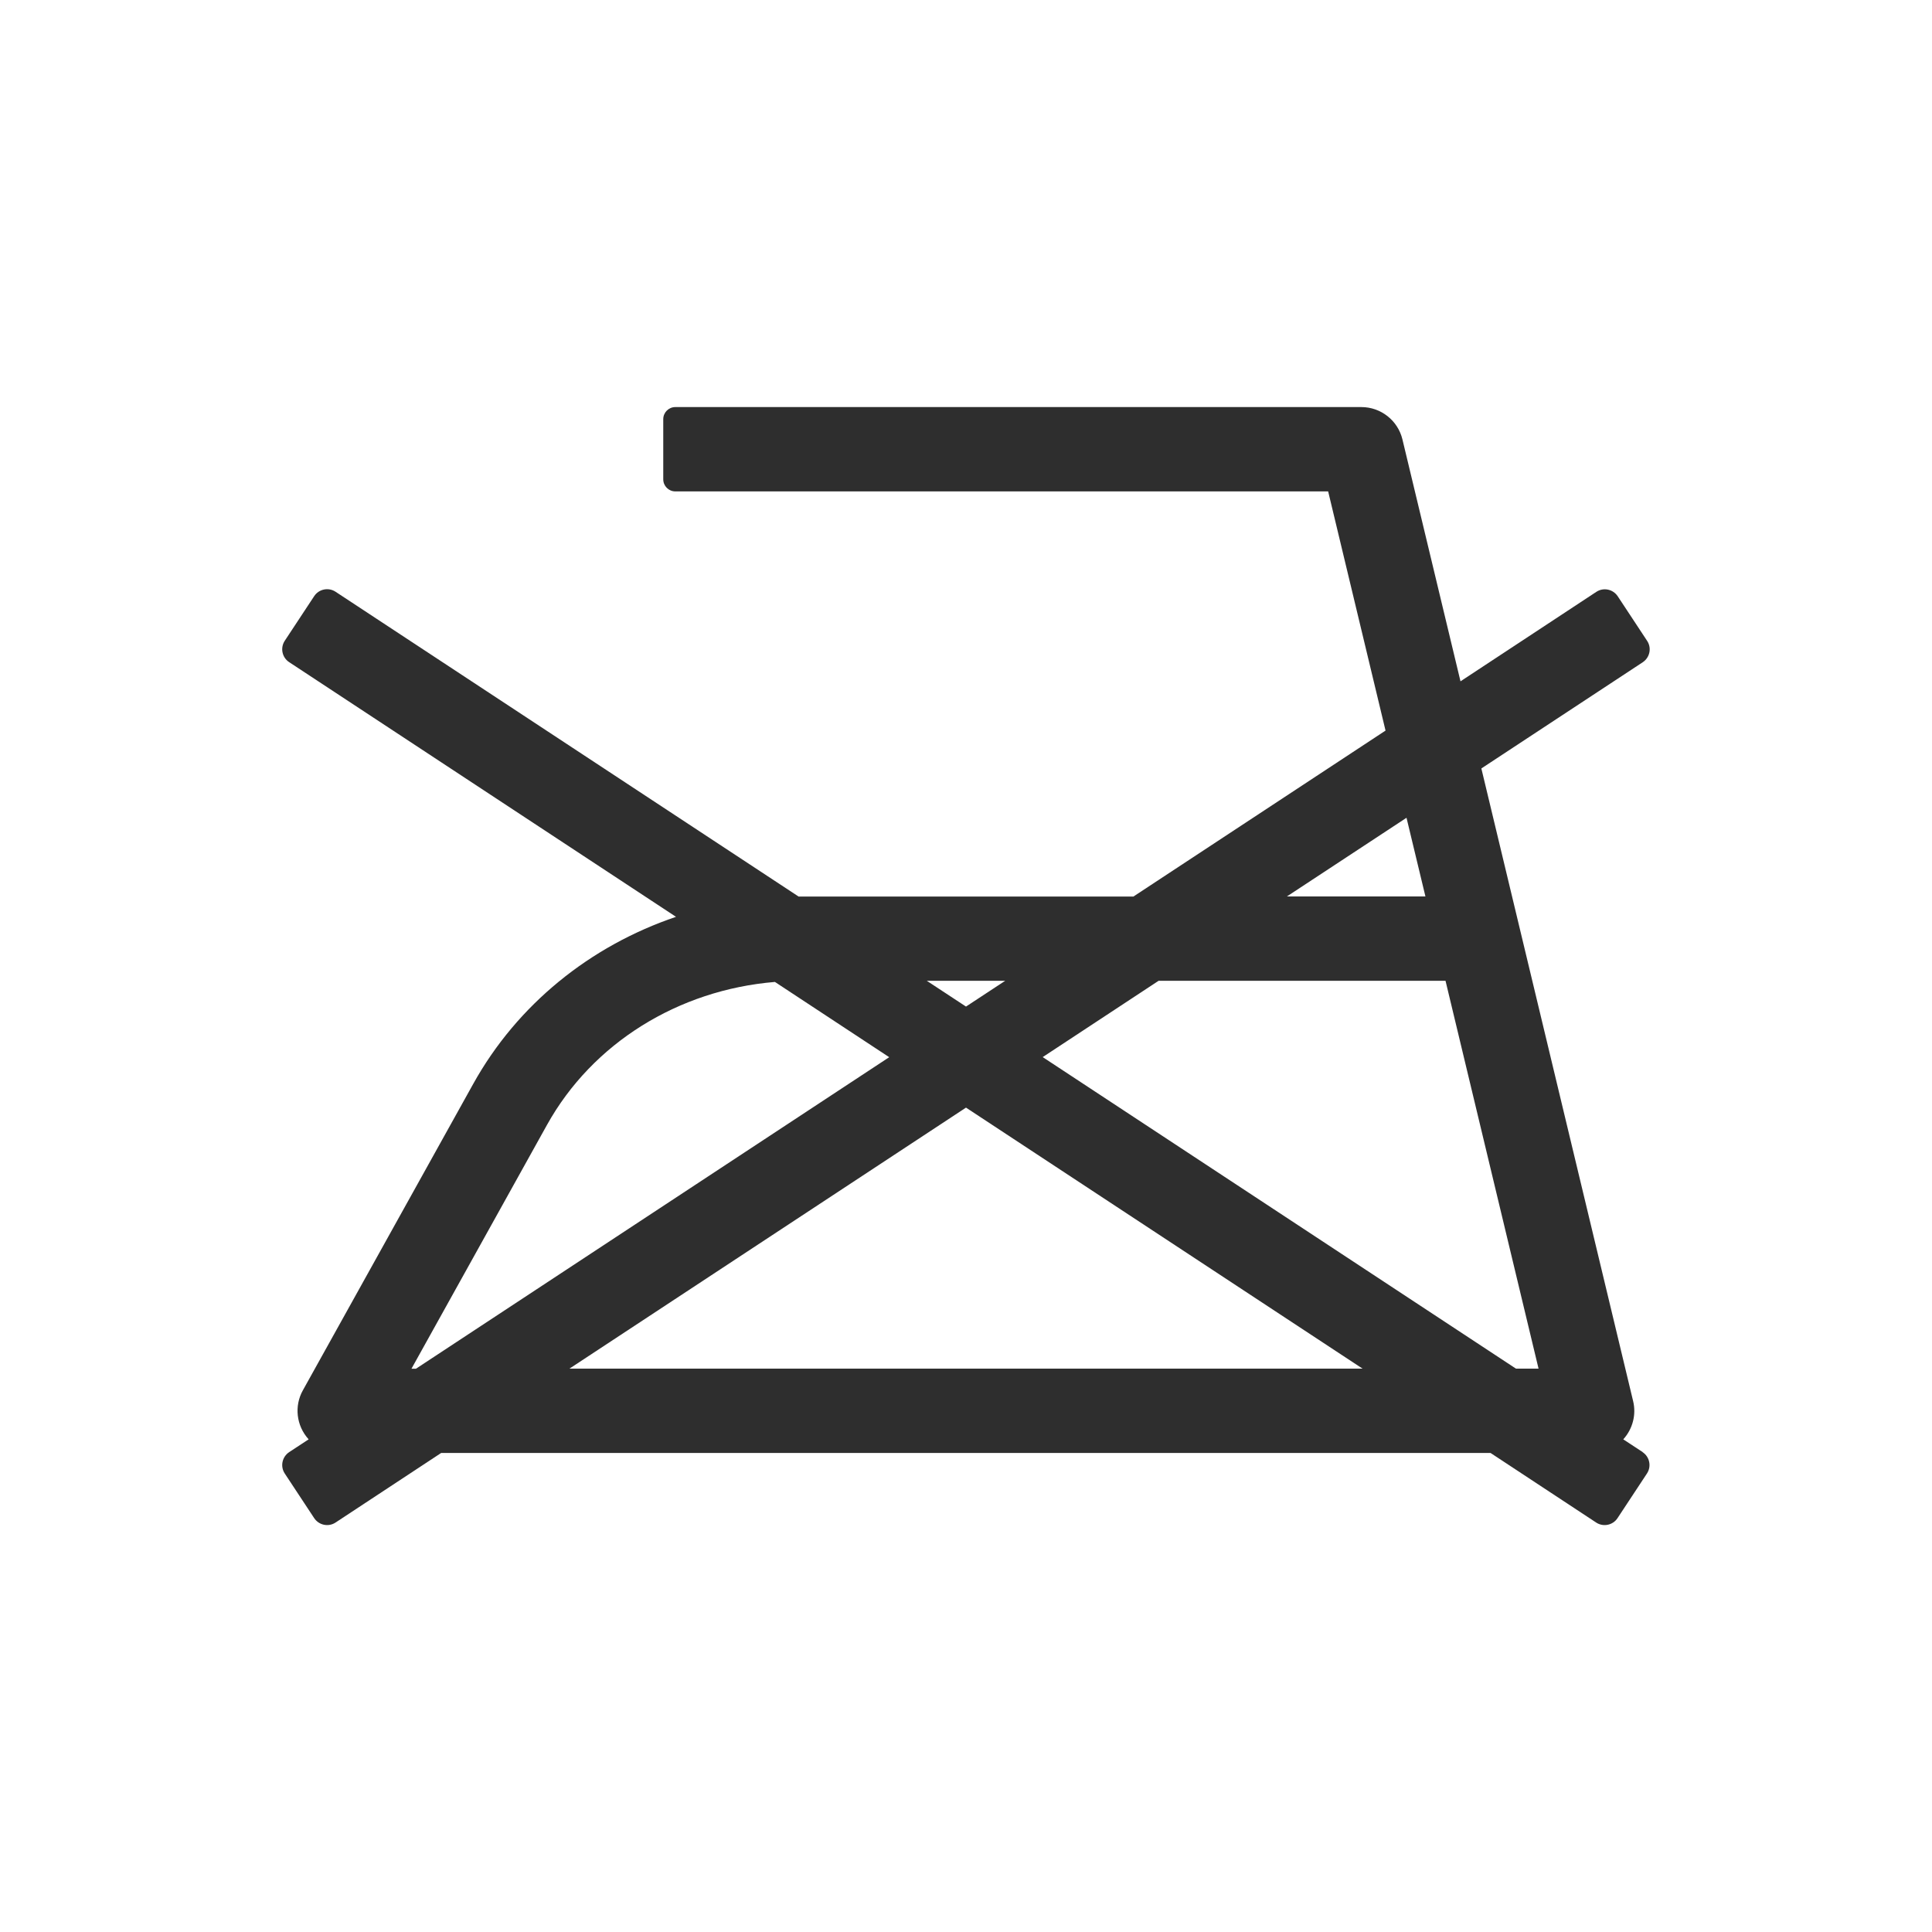
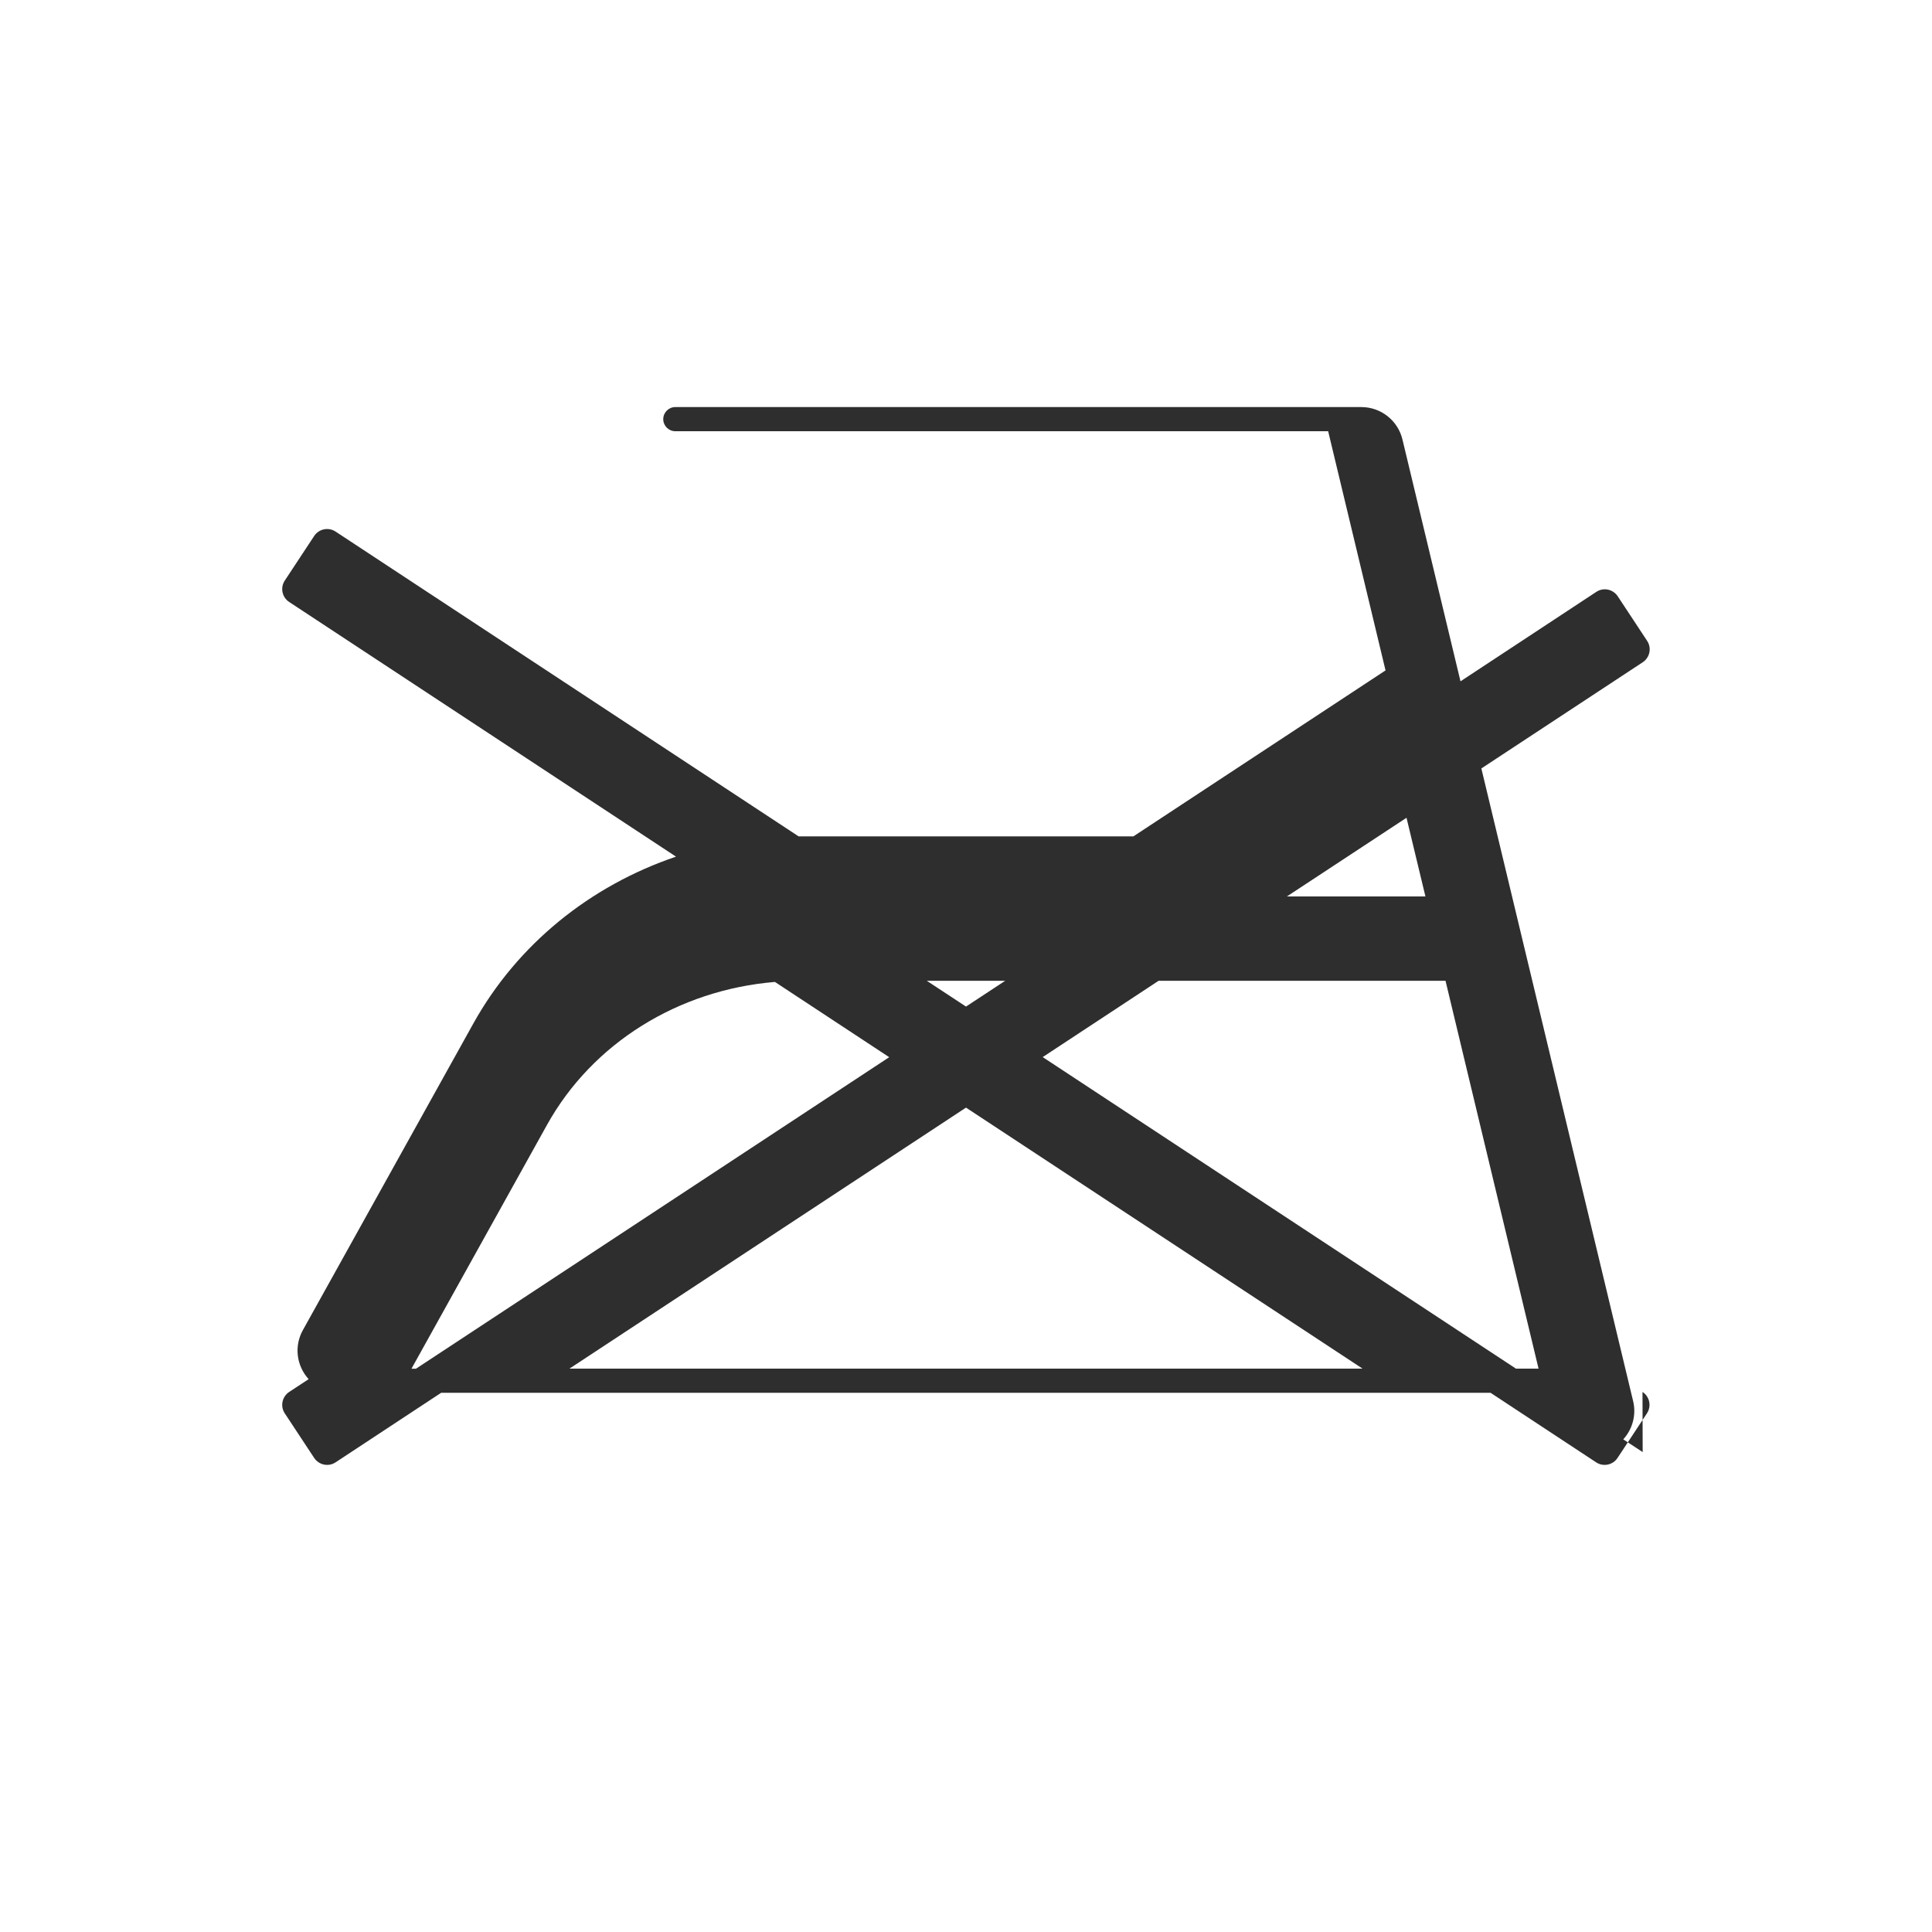
<svg xmlns="http://www.w3.org/2000/svg" id="_レイヤー_1" data-name="レイヤー 1" viewBox="0 0 200 200">
  <defs>
    <style>
      .cls-1 {
        fill: #2e2e2e;
      }
    </style>
  </defs>
-   <path id="low_iron_01" class="cls-1" d="M170.05,150.32l-2.01-1.32c.98-1.08,1.36-2.56,1.02-3.96l-15.71-65.49,16.7-10.99c.74-.49.95-1.48.46-2.22l-3.04-4.61c-.49-.74-1.48-.95-2.22-.46l-14.06,9.26-6.01-25.04c-.47-1.96-2.23-3.35-4.25-3.35h-71.02c-.69,0-1.25.56-1.25,1.25v6.23c0,.69.56,1.25,1.25,1.25h67.58l5.94,24.76-26.1,17.18h-34.45c-.07,0-.14,0-.21,0l-47.93-31.55c-.74-.49-1.74-.28-2.22.46l-3.04,4.61c-.49.74-.28,1.74.46,2.22l40.04,26.36c-8.89,3.01-16.43,9.08-20.99,17.29l-17.64,31.73c-.9,1.61-.69,3.65.6,5.07l-2.01,1.32c-.74.49-.95,1.48-.46,2.22l3.04,4.61c.49.74,1.48.95,2.22.46l10.93-7.2h108.63l10.93,7.2c.74.49,1.74.28,2.22-.46l3.04-4.61c.49-.74.28-1.74-.46-2.22ZM156.93,141.68l-48.99-32.25,12-7.9h29.7l9.63,40.15h-2.35ZM145.6,84.65l1.96,8.15h-14.34l12.39-8.15ZM104.06,101.53l-4.06,2.67-4.06-2.67h8.12ZM42.6,141.68l14.03-25.24c4.7-8.45,13.58-13.96,23.59-14.79l11.83,7.79-48.99,32.25h-.46ZM58.95,141.68l41.05-27.02,41.05,27.02H58.95Z" />
+   <path id="low_iron_01" class="cls-1" d="M170.05,150.32l-2.01-1.32c.98-1.08,1.36-2.56,1.02-3.96l-15.71-65.49,16.7-10.99c.74-.49.95-1.48.46-2.22l-3.04-4.61c-.49-.74-1.48-.95-2.22-.46l-14.06,9.26-6.01-25.04c-.47-1.96-2.23-3.35-4.25-3.35h-71.02c-.69,0-1.25.56-1.25,1.25c0,.69.56,1.25,1.25,1.25h67.58l5.94,24.76-26.1,17.18h-34.45c-.07,0-.14,0-.21,0l-47.93-31.55c-.74-.49-1.74-.28-2.22.46l-3.04,4.61c-.49.74-.28,1.74.46,2.22l40.04,26.36c-8.89,3.01-16.43,9.08-20.99,17.29l-17.64,31.73c-.9,1.61-.69,3.65.6,5.07l-2.01,1.32c-.74.49-.95,1.48-.46,2.22l3.04,4.61c.49.74,1.48.95,2.22.46l10.93-7.2h108.63l10.93,7.2c.74.49,1.74.28,2.22-.46l3.04-4.61c.49-.74.28-1.74-.46-2.22ZM156.93,141.68l-48.99-32.25,12-7.9h29.7l9.63,40.15h-2.35ZM145.6,84.65l1.96,8.15h-14.34l12.39-8.15ZM104.06,101.53l-4.06,2.67-4.06-2.67h8.12ZM42.6,141.68l14.03-25.24c4.7-8.45,13.58-13.96,23.59-14.79l11.83,7.79-48.99,32.25h-.46ZM58.95,141.68l41.05-27.02,41.05,27.02H58.95Z" />
</svg>